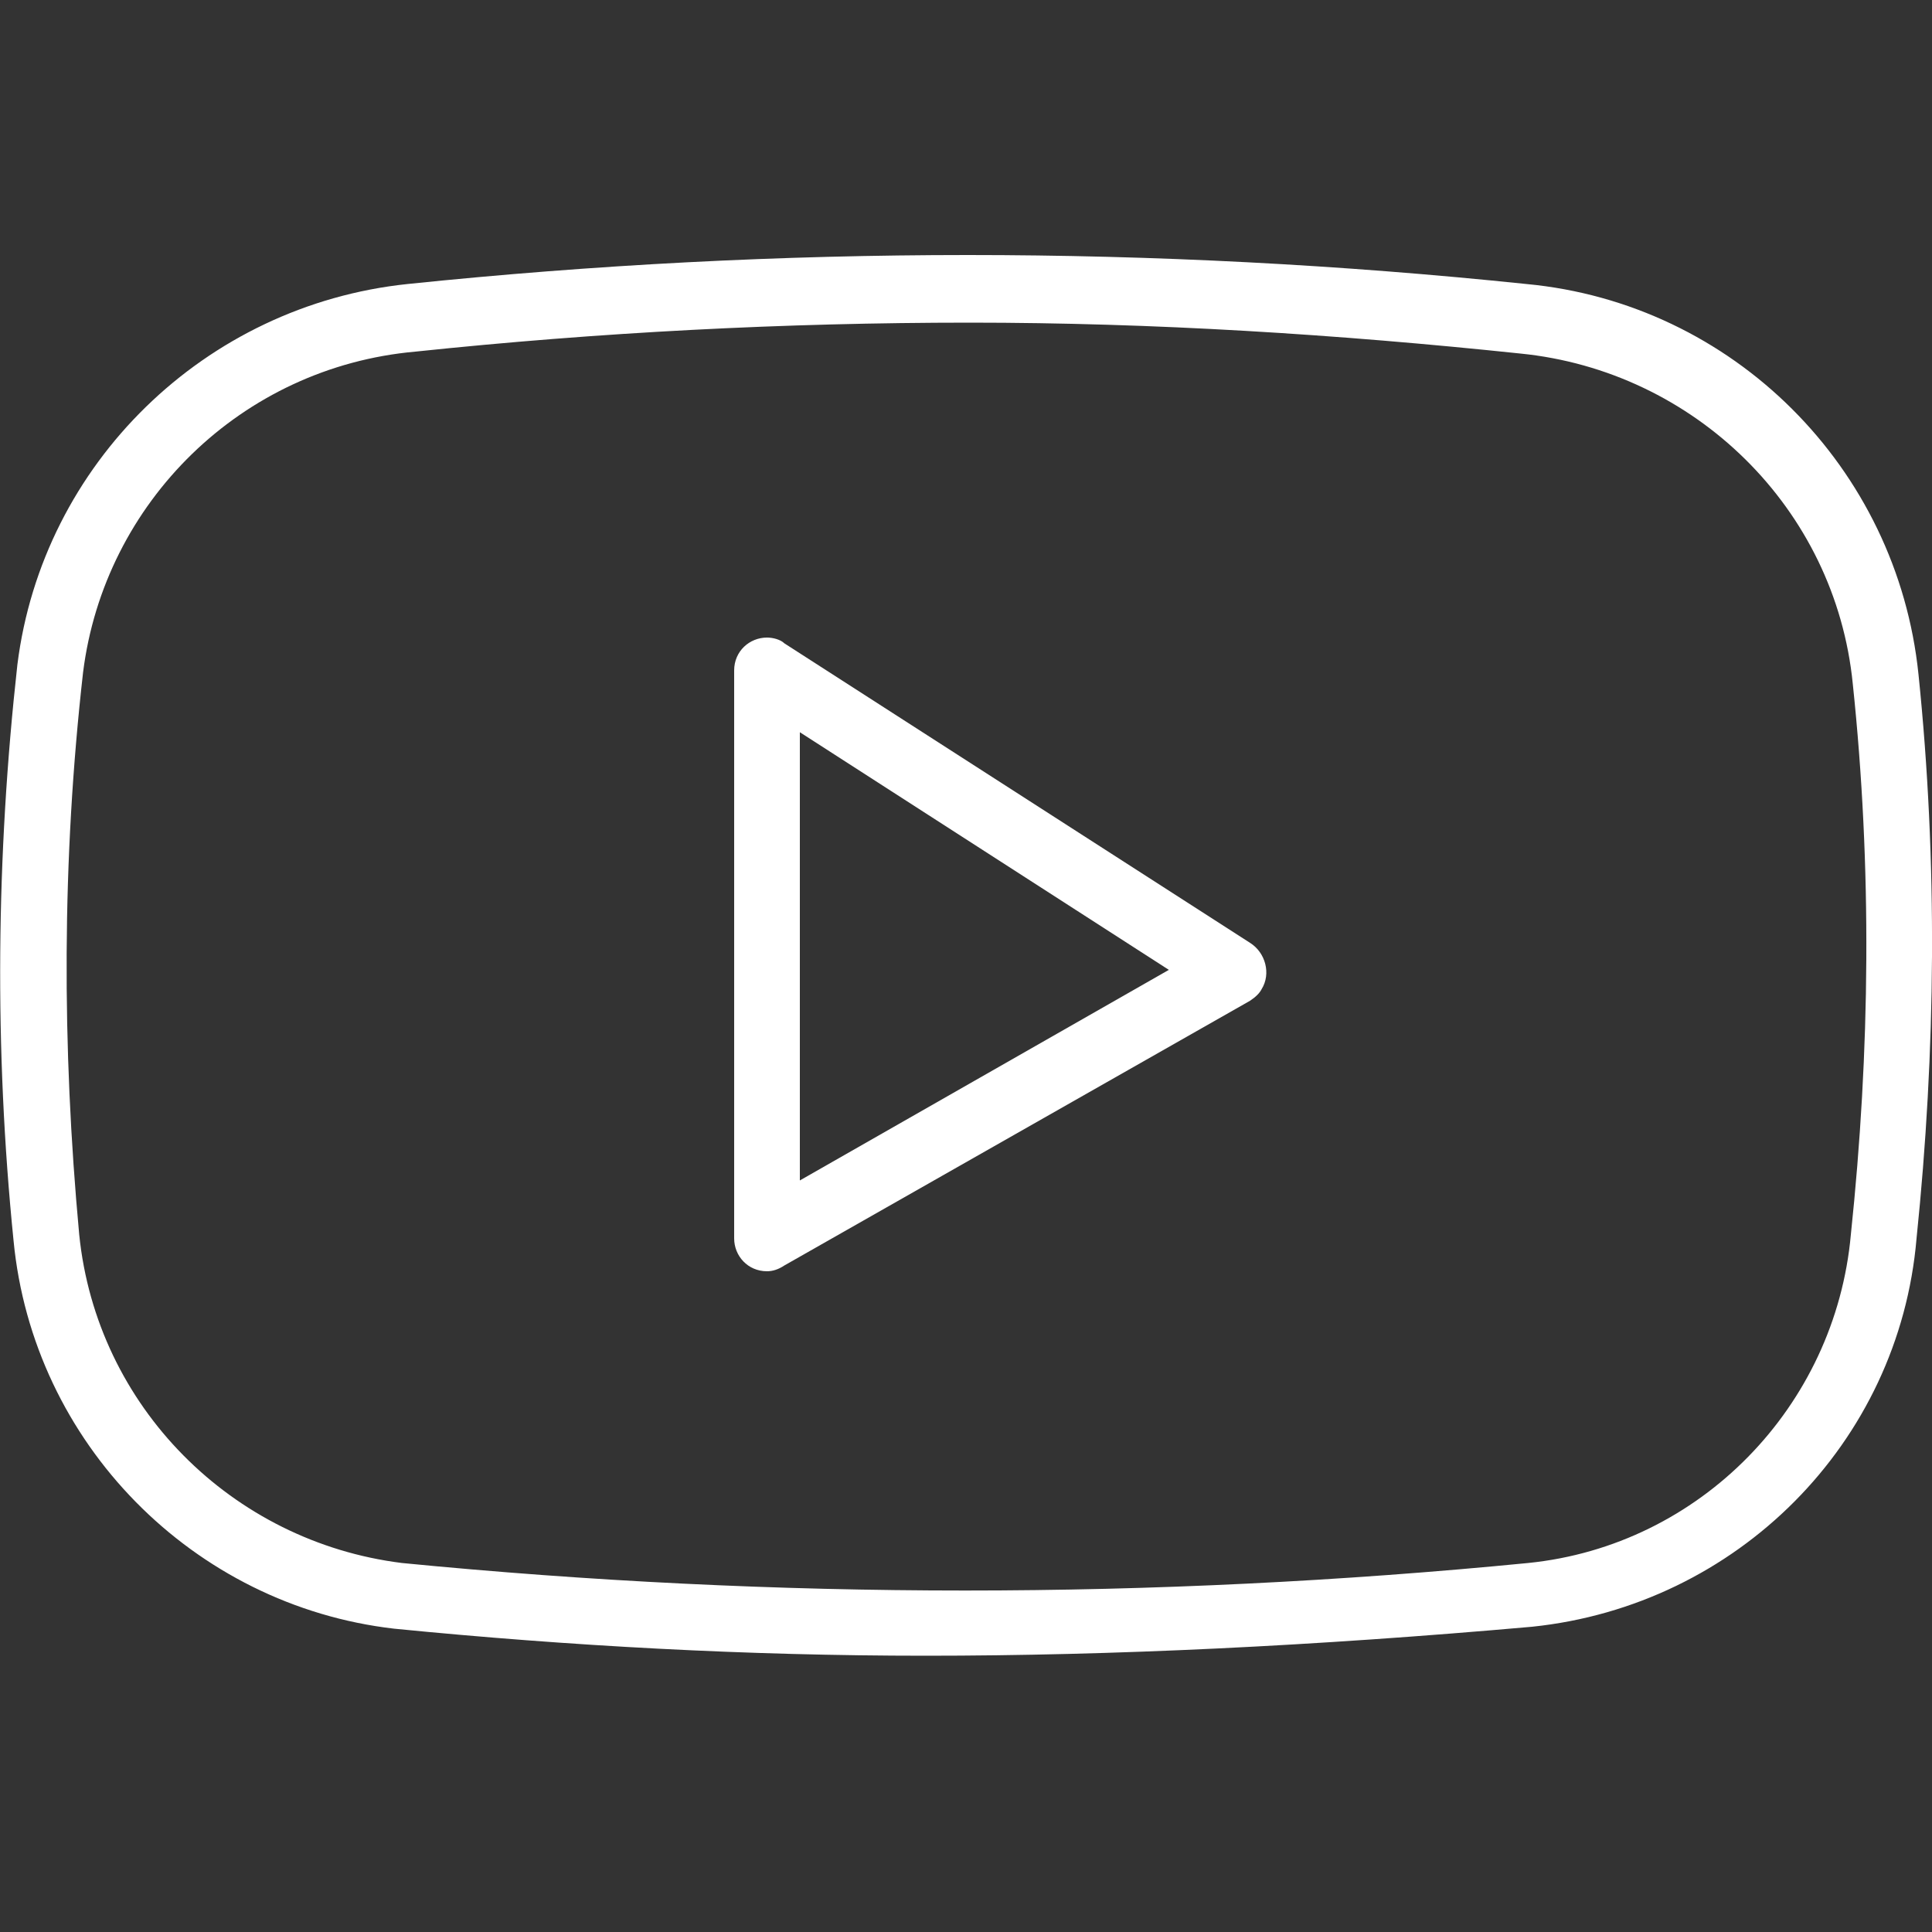
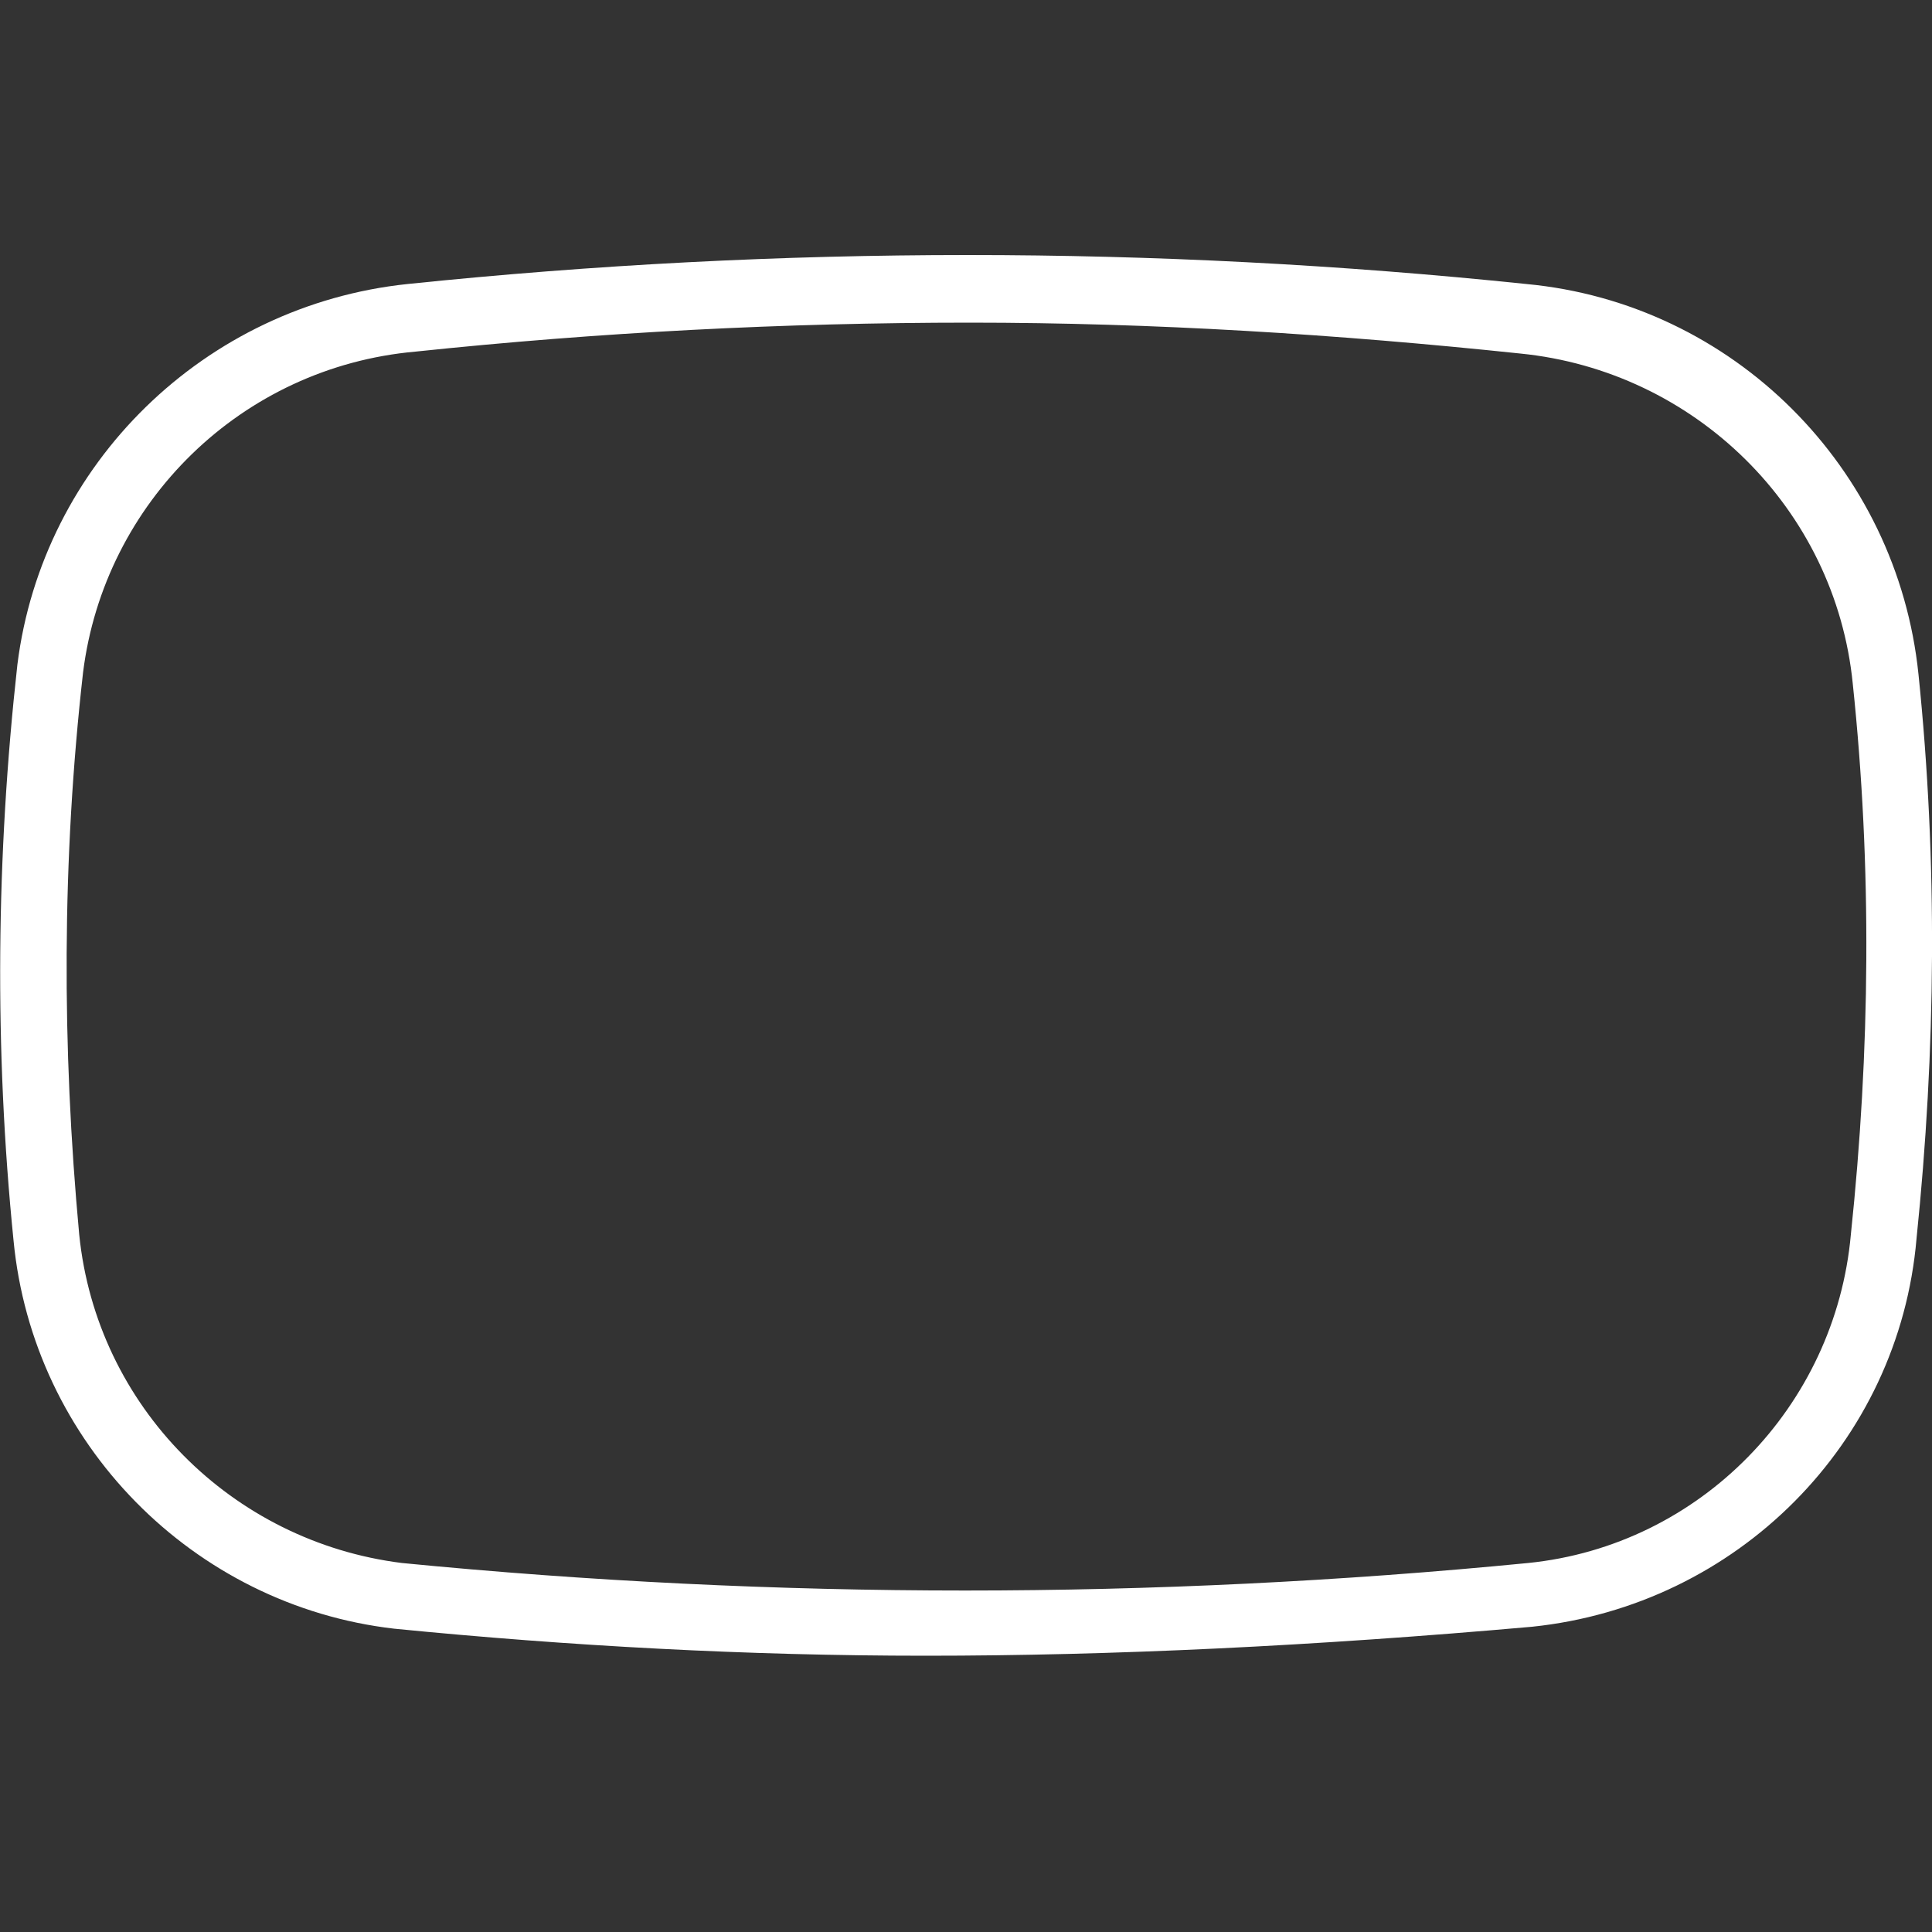
<svg xmlns="http://www.w3.org/2000/svg" version="1.1" id="Layer_1" x="0px" y="0px" viewBox="0 0 100 100" style="enable-background:new 0 0 100 100;" xml:space="preserve">
  <rect x="0" y="0" width="100" height="100" fill="#333333" stroke="none" />
  <style type="text/css">
	.st0{fill:#FFFFFF;}
</style>
  <g>
-     <path class="st0" d="M47.9,85.7c-9.2,0-18.4-0.5-27.5-1.4C10,83.1,1.7,74.7,0.7,64.2c-1-9.9-0.9-19.9,0.2-29.8   C2.2,24,10.6,15.8,21.1,14.7c19.3-2,38.7-2,57.9,0c10.7,1,19.2,9.5,20.3,20.2c1,9.7,0.9,19.5-0.1,29.2c-0.9,10.6-9.3,19-19.9,20.1   l0,0C68,85.2,57.6,85.7,47.9,85.7z M50.2,16.7c-9.6,0-19.2,0.5-28.7,1.5C12.5,19,5.4,26,4.3,34.8c-1.1,9.7-1.1,19.4-0.2,29.1   c0.9,8.9,7.9,15.9,16.7,17c19.4,1.9,38.9,1.9,58.3,0l0,0C88,80,95,72.8,95.8,63.9c1-9.5,1.1-19,0.1-28.5   c-0.9-9.1-8.2-16.2-17.2-17.1C69.2,17.3,59.7,16.7,50.2,16.7C50.2,16.7,50.2,16.7,50.2,16.7z" />
-     <path class="st0" d="M39.7,65.8c-1,0-1.7-0.8-1.7-1.7V34.7c0-1,0.8-1.7,1.7-1.7c0.3,0,0.7,0.1,0.9,0.3l24.1,15.5   c0.8,0.5,1.1,1.6,0.6,2.4c-0.1,0.2-0.3,0.4-0.6,0.6L40.6,65.5C40.3,65.7,40,65.8,39.7,65.8z M41.4,37.9v23.2l19.1-10.9L41.4,37.9z" />
+     <path class="st0" d="M47.9,85.7c-9.2,0-18.4-0.5-27.5-1.4C10,83.1,1.7,74.7,0.7,64.2c-1-9.9-0.9-19.9,0.2-29.8   C2.2,24,10.6,15.8,21.1,14.7c19.3-2,38.7-2,57.9,0c10.7,1,19.2,9.5,20.3,20.2c1,9.7,0.9,19.5-0.1,29.2c-0.9,10.6-9.3,19-19.9,20.1   l0,0C68,85.2,57.6,85.7,47.9,85.7z M50.2,16.7c-9.6,0-19.2,0.5-28.7,1.5C12.5,19,5.4,26,4.3,34.8c-1.1,9.7-1.1,19.4-0.2,29.1   c0.9,8.9,7.9,15.9,16.7,17c19.4,1.9,38.9,1.9,58.3,0C88,80,95,72.8,95.8,63.9c1-9.5,1.1-19,0.1-28.5   c-0.9-9.1-8.2-16.2-17.2-17.1C69.2,17.3,59.7,16.7,50.2,16.7C50.2,16.7,50.2,16.7,50.2,16.7z" />
  </g>
</svg>